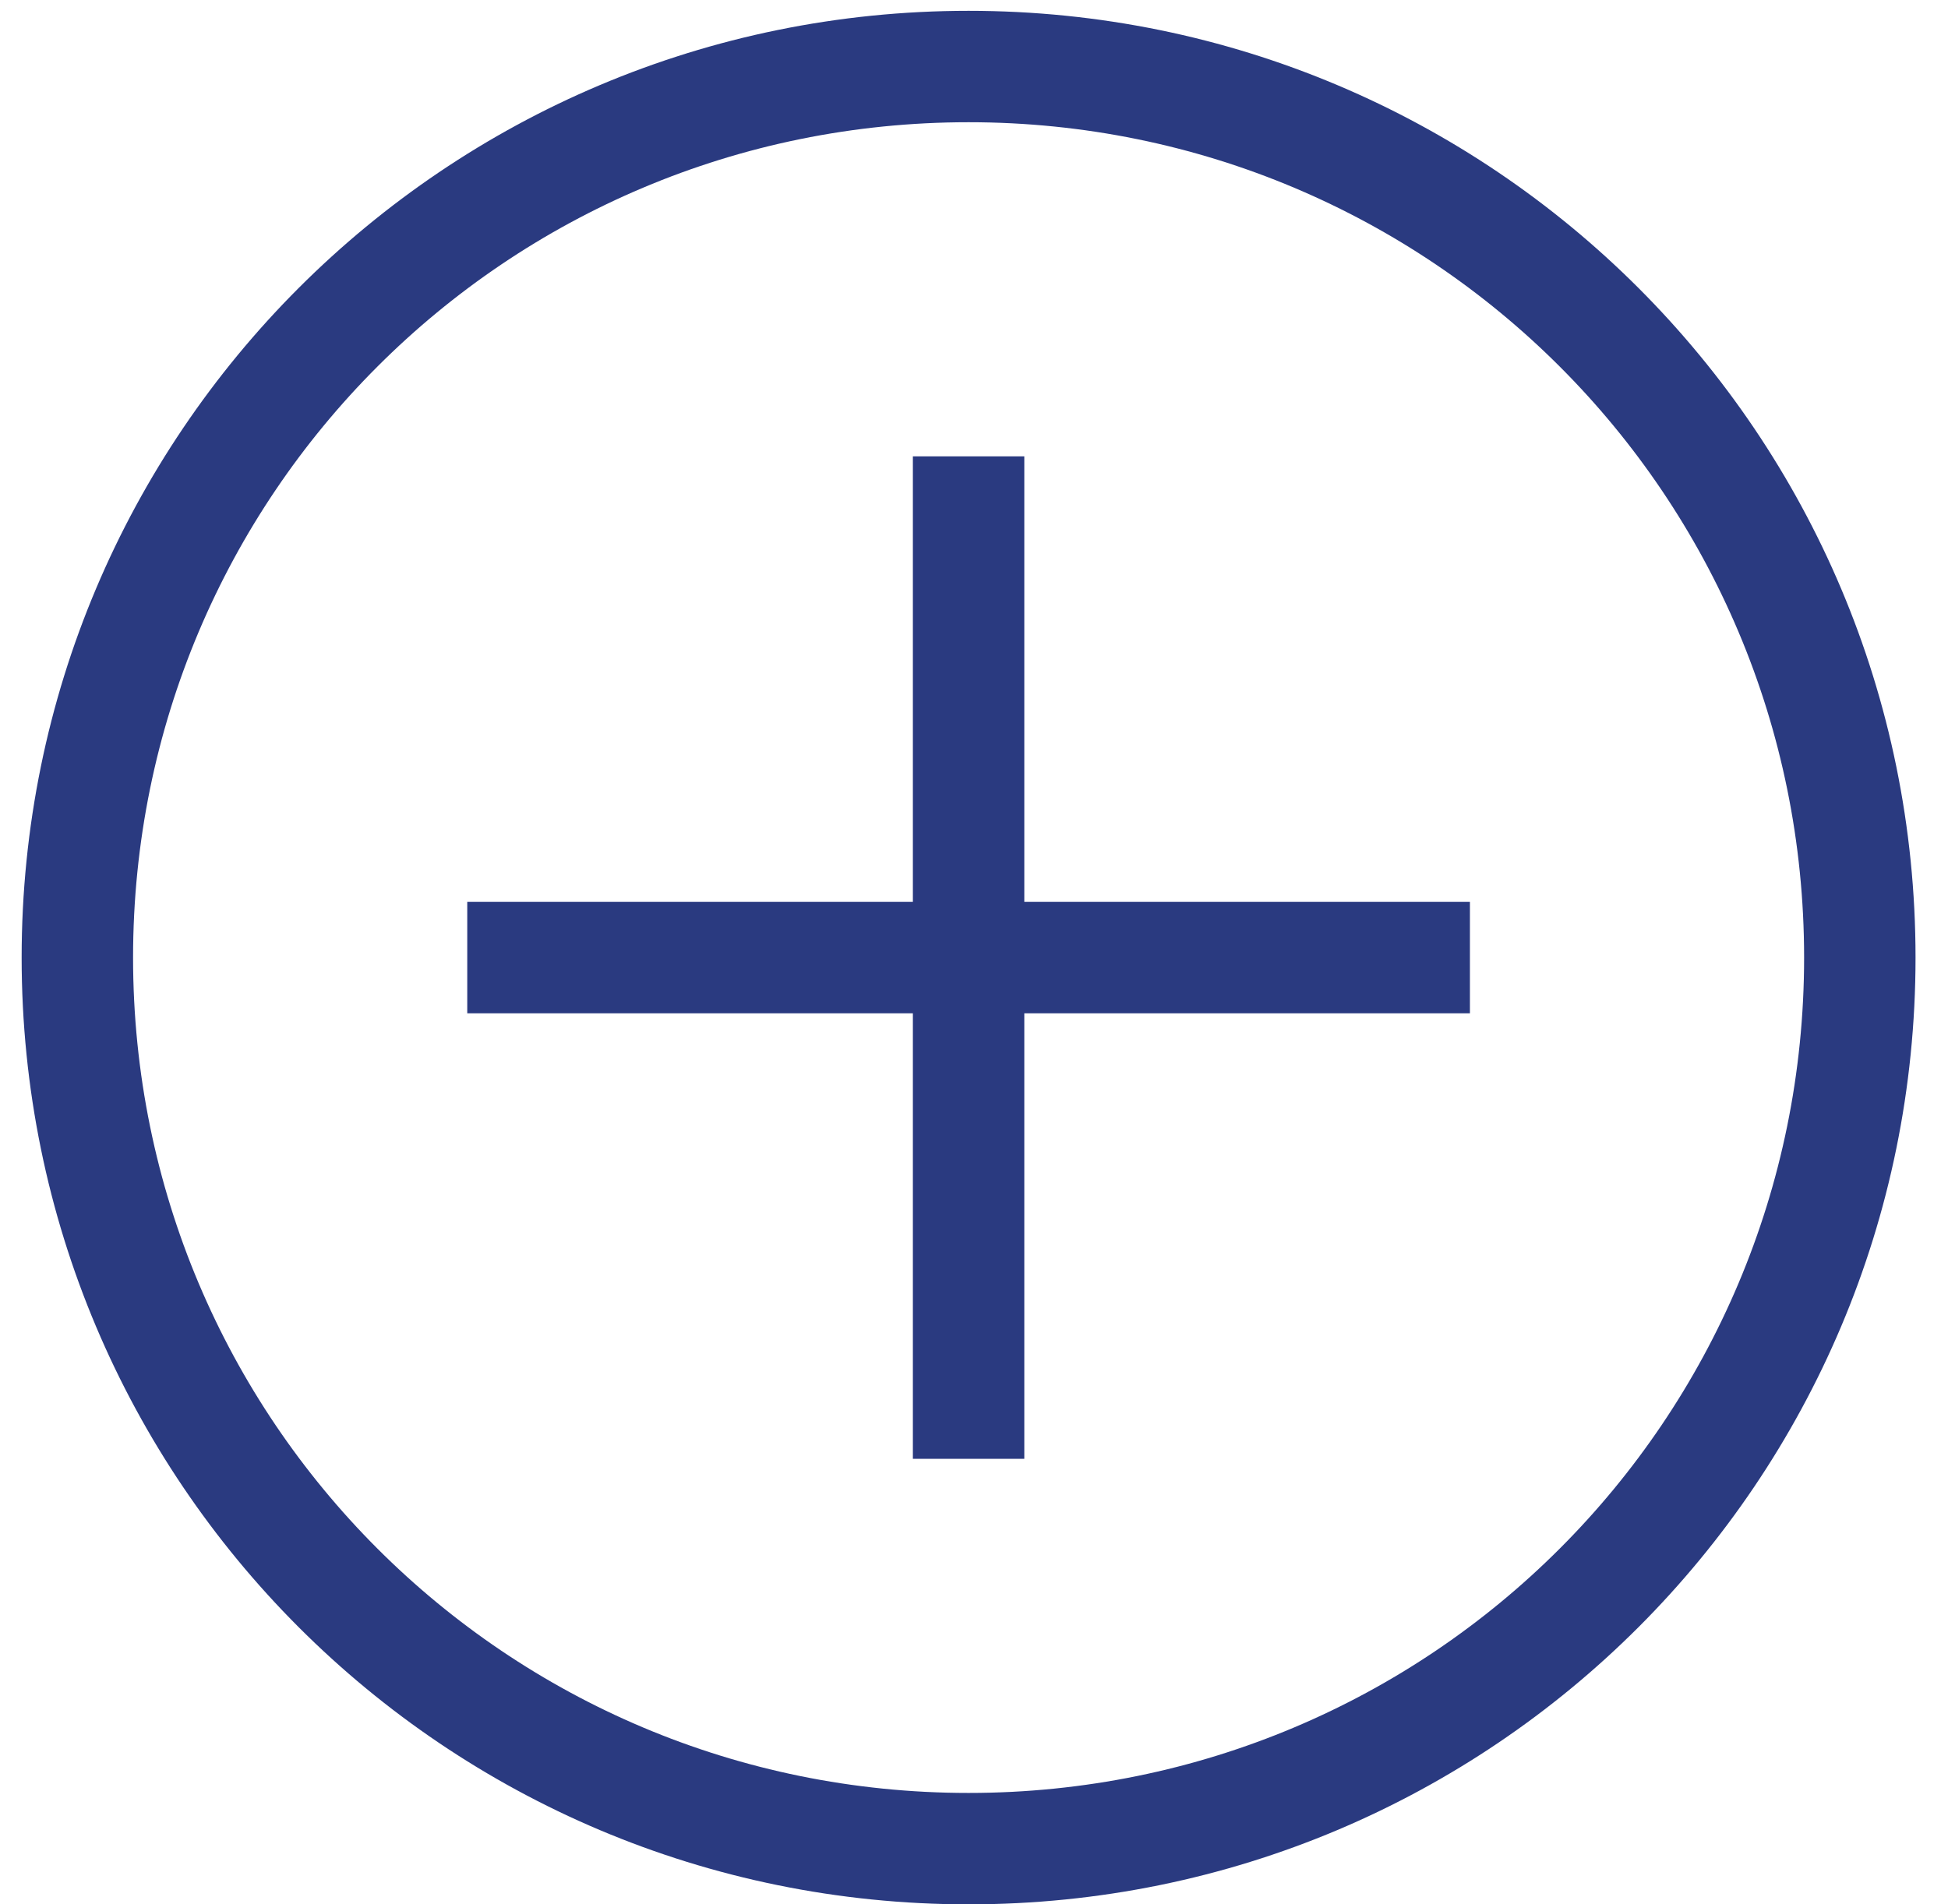
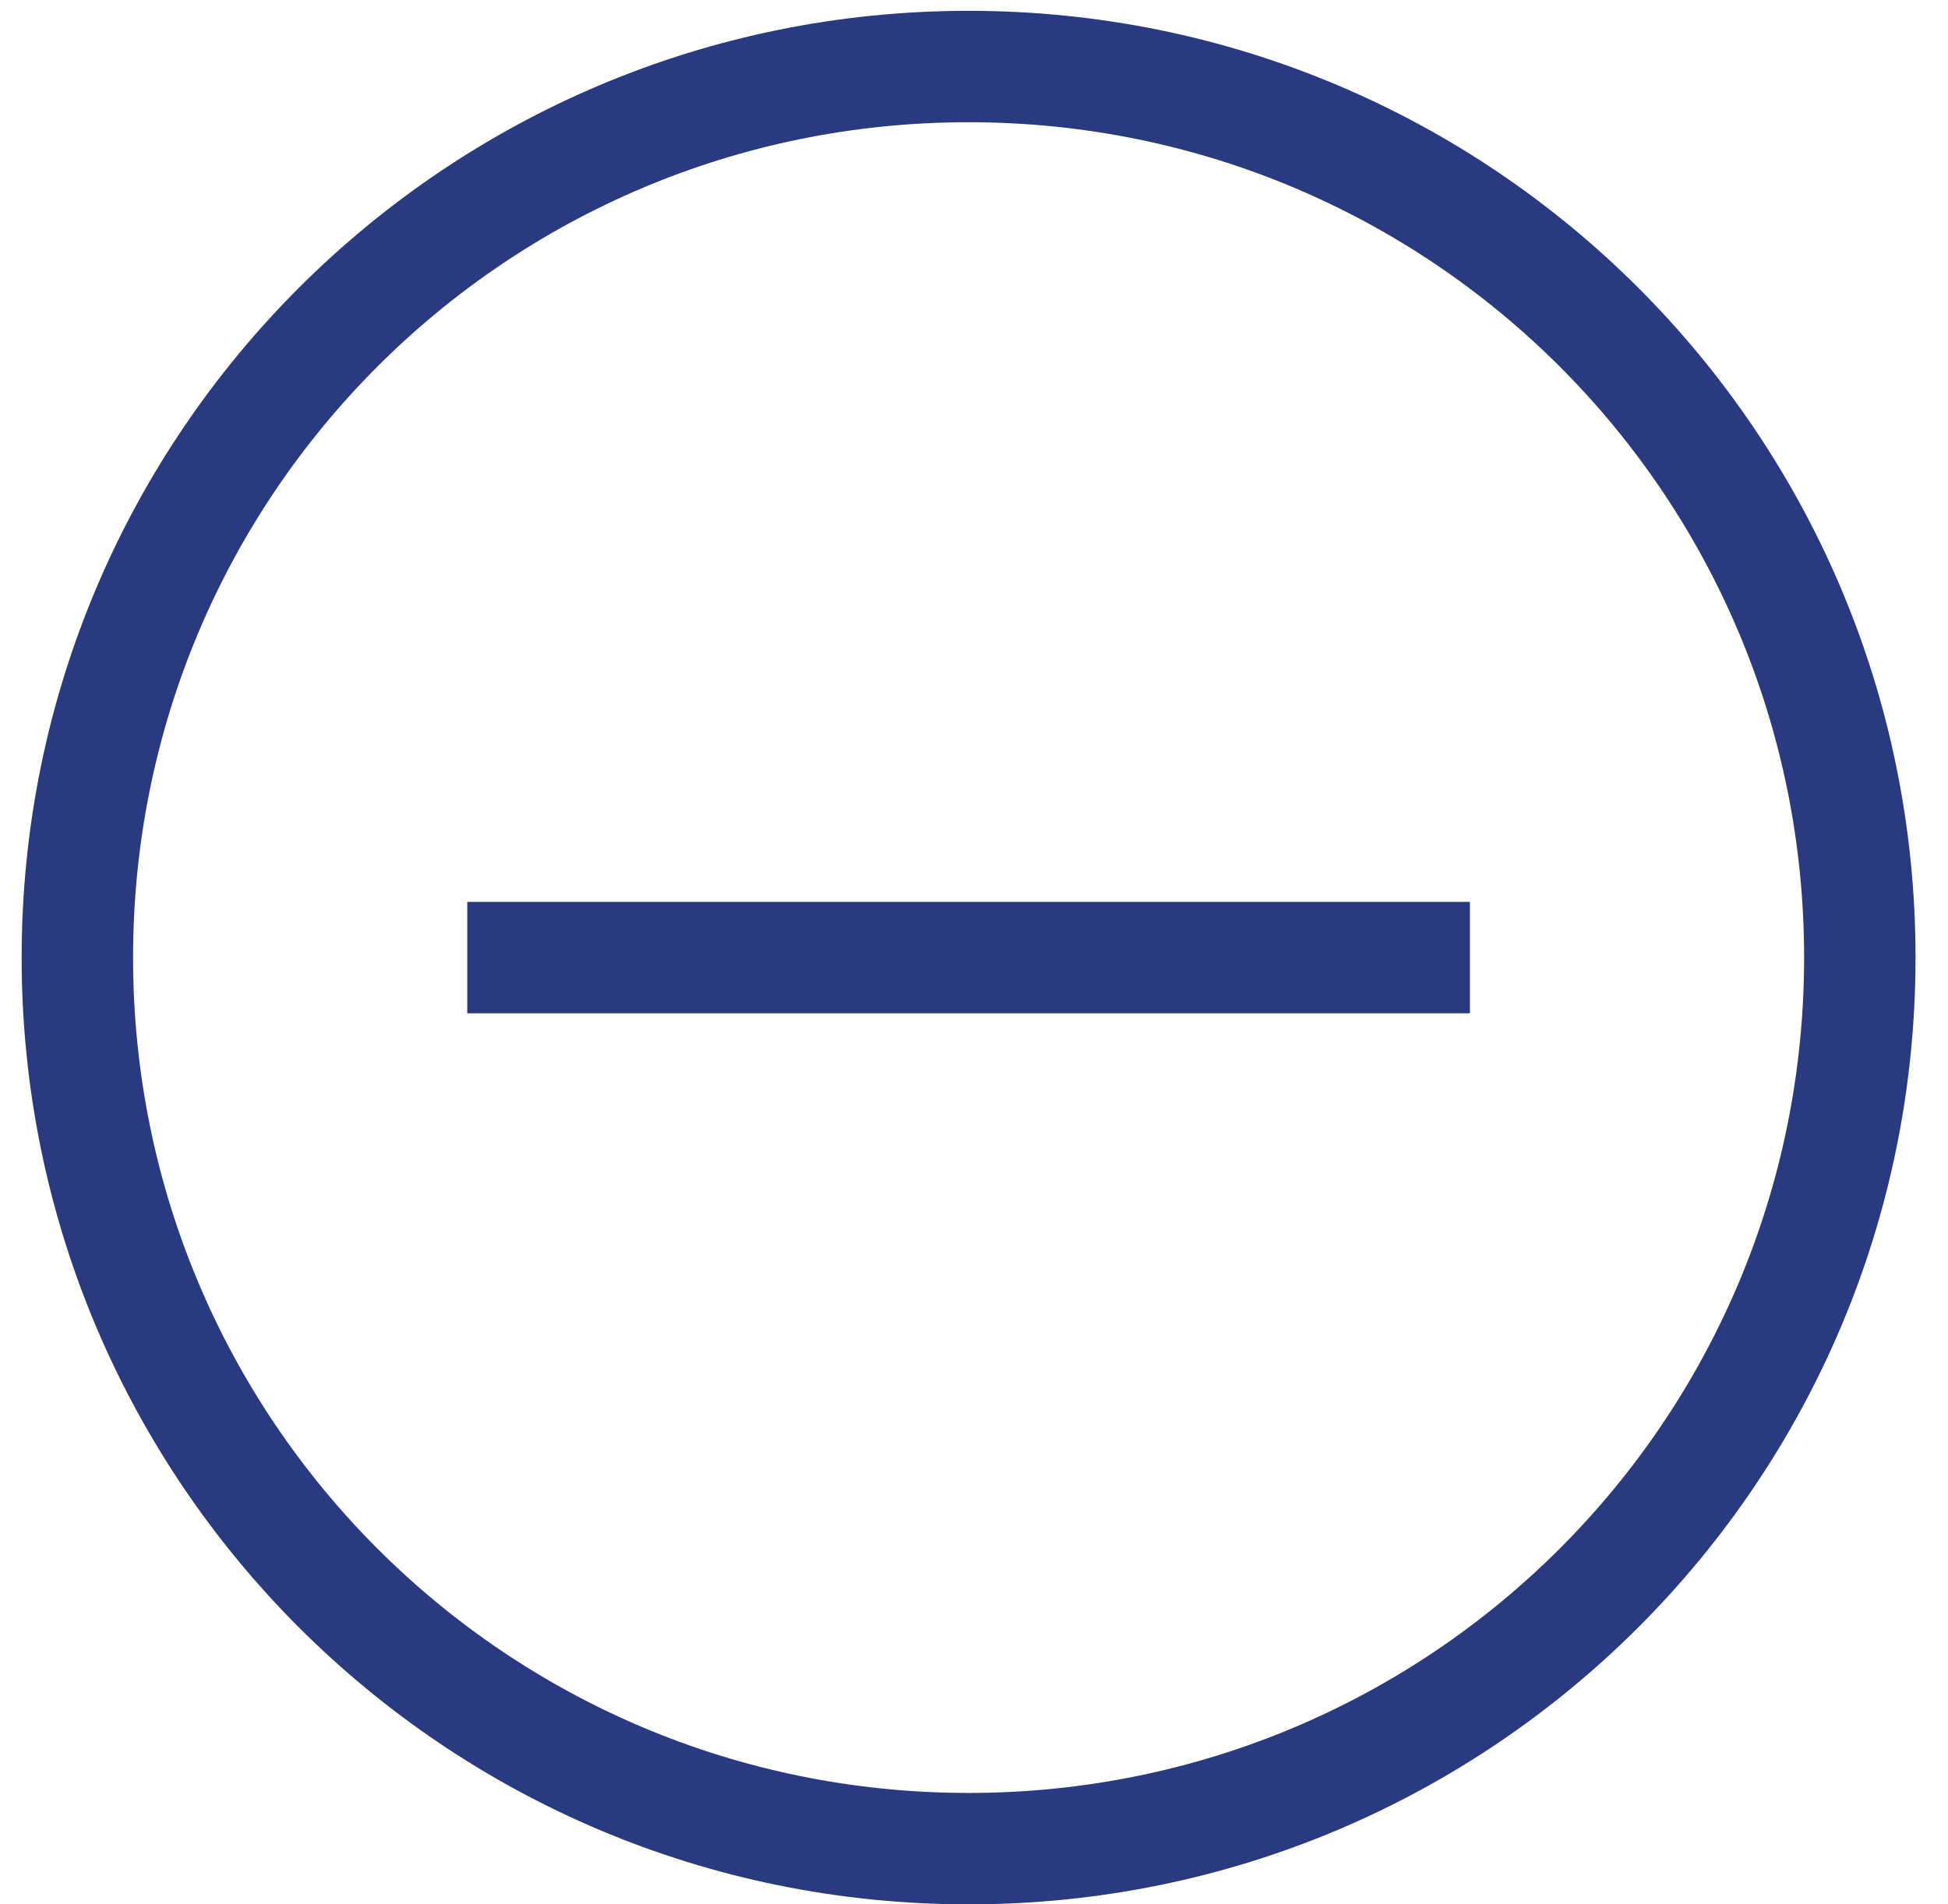
<svg xmlns="http://www.w3.org/2000/svg" width="45" height="44" fill="none">
  <path fill="#2A3A80" d="M22.375 44C10.279 44 .5 34.22.5 22.125S10.28.25 22.375.25 44.25 10.03 44.25 22.125 34.47 44 22.375 44m0-41.176c-10.68 0-19.301 8.62-19.301 19.301s8.62 19.301 19.301 19.301 19.301-8.62 19.301-19.301-8.62-19.301-19.301-19.301" />
  <path fill="#2A3A80" d="M10.794 20.838h23.162v2.574H10.794z" />
-   <path fill="#2A3A80" d="M21.088 10.544h2.574v23.162h-2.574z" />
</svg>